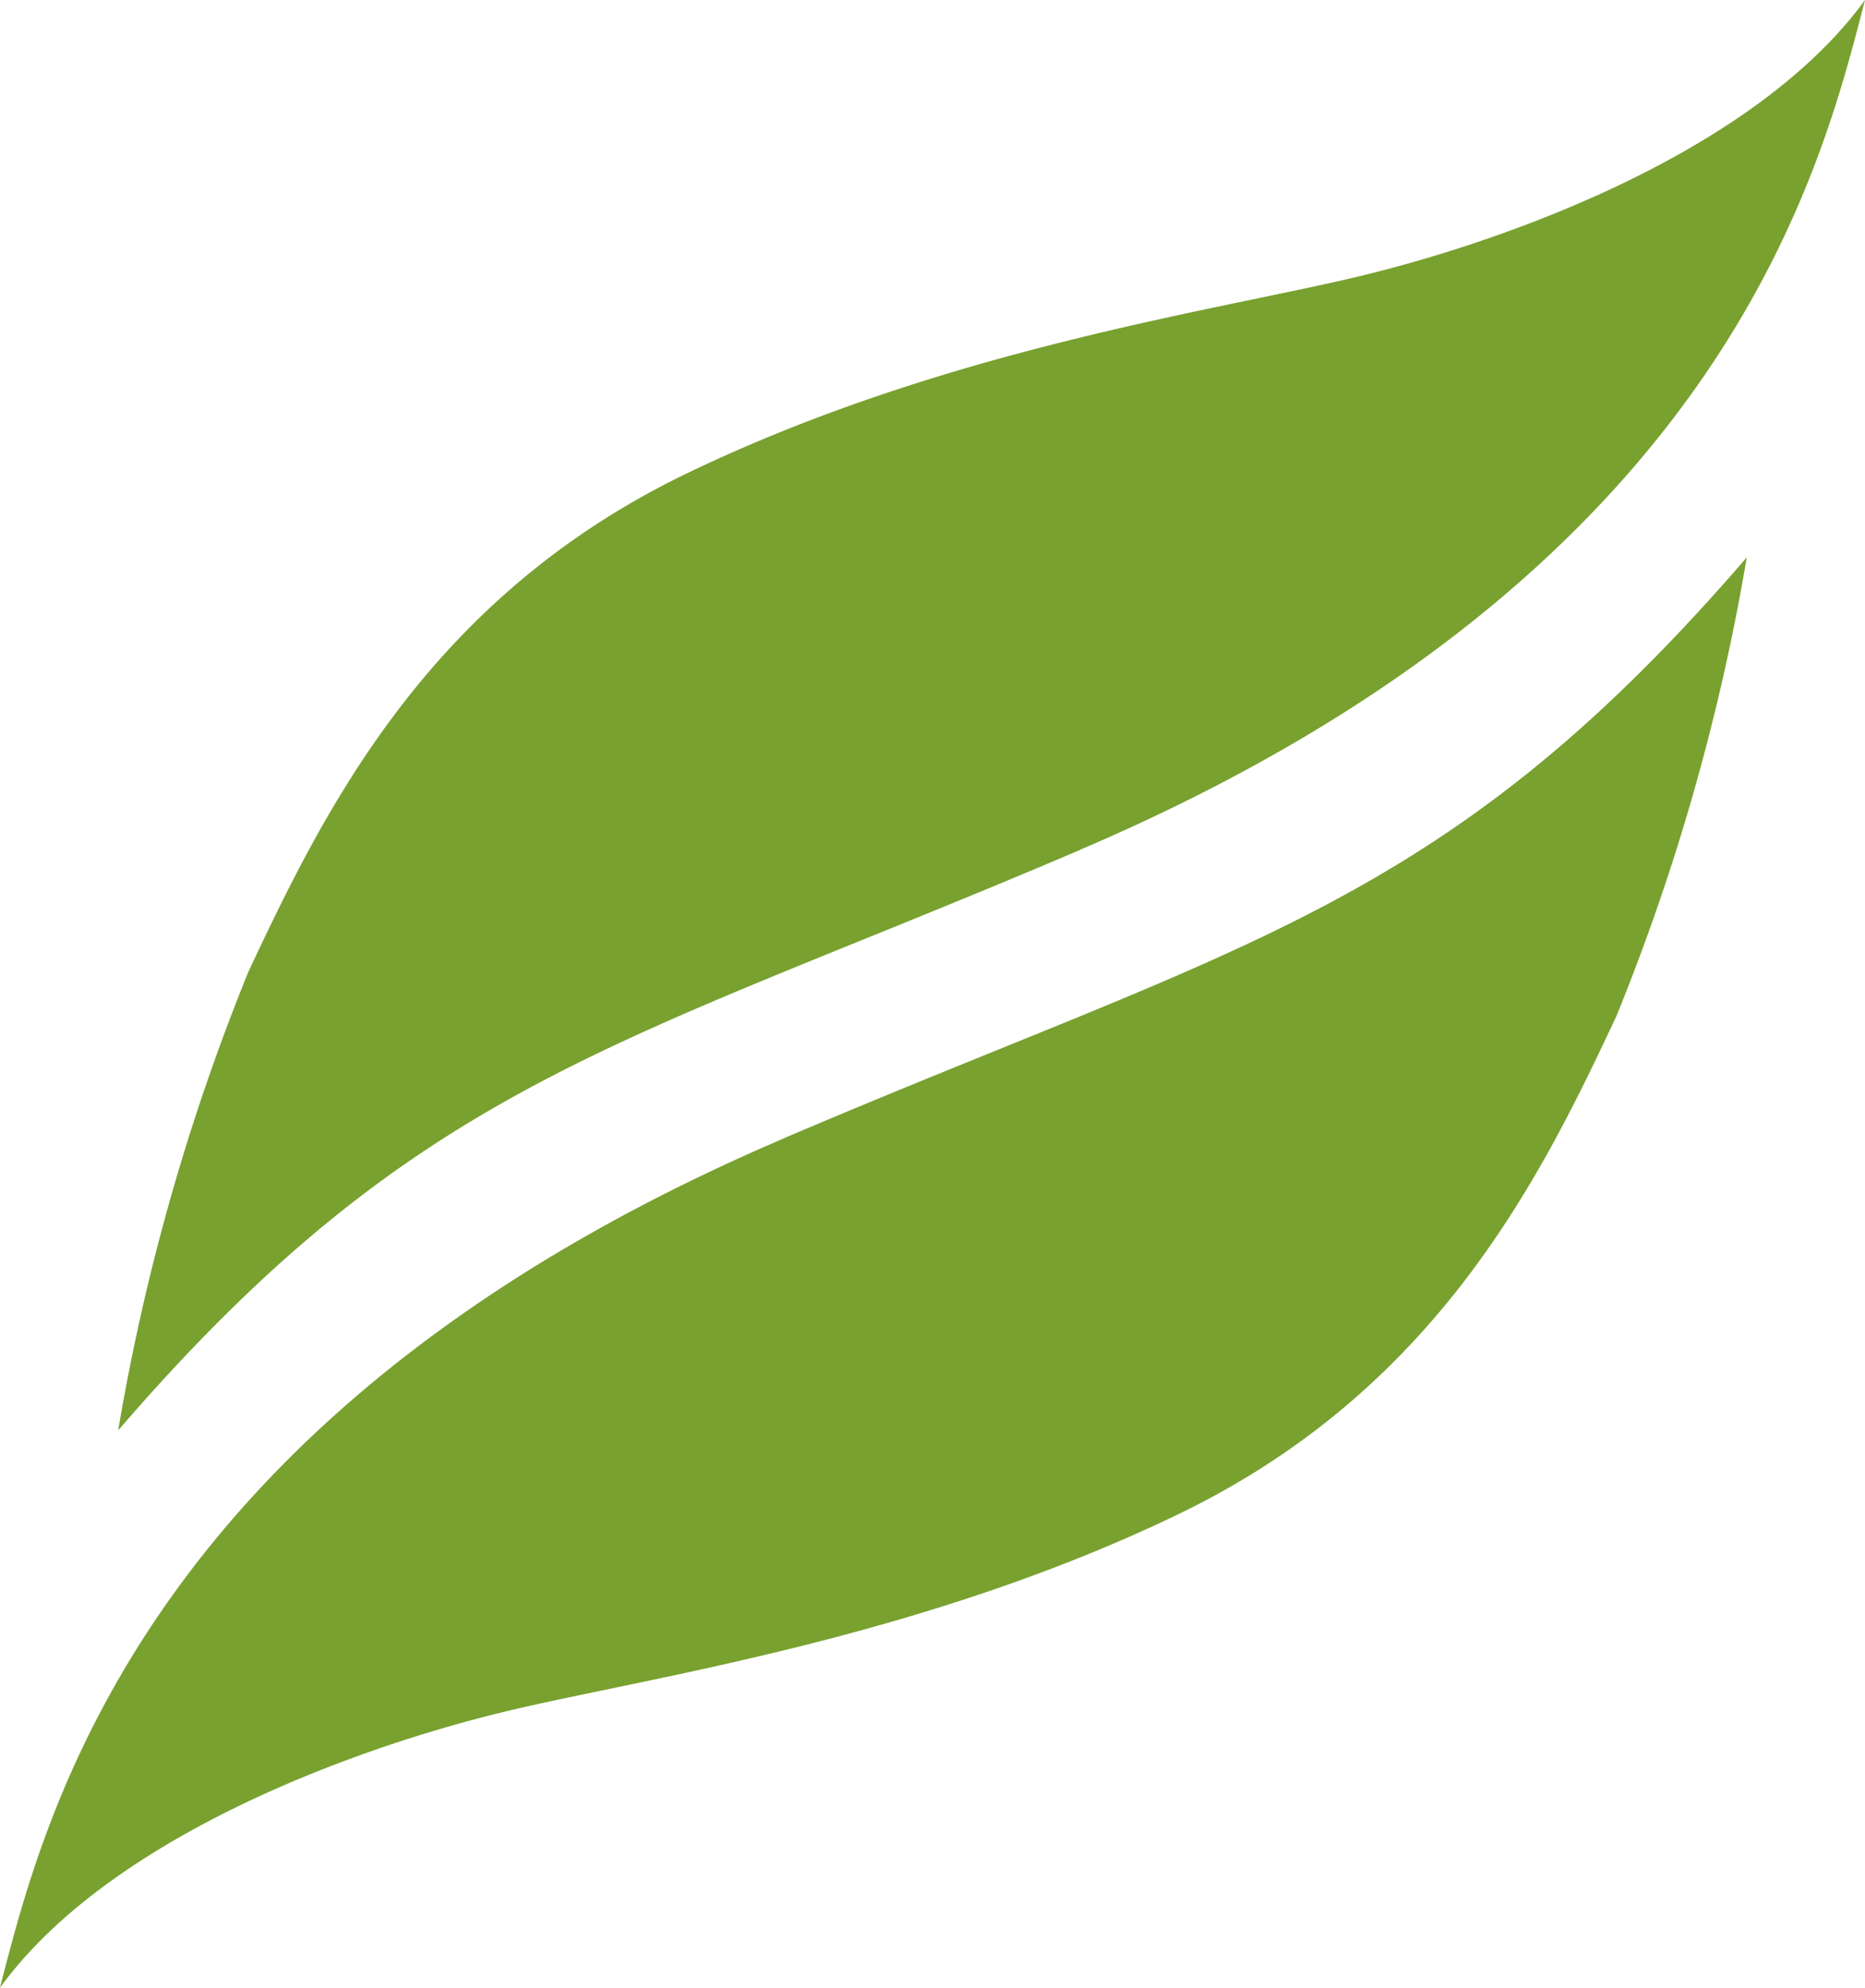
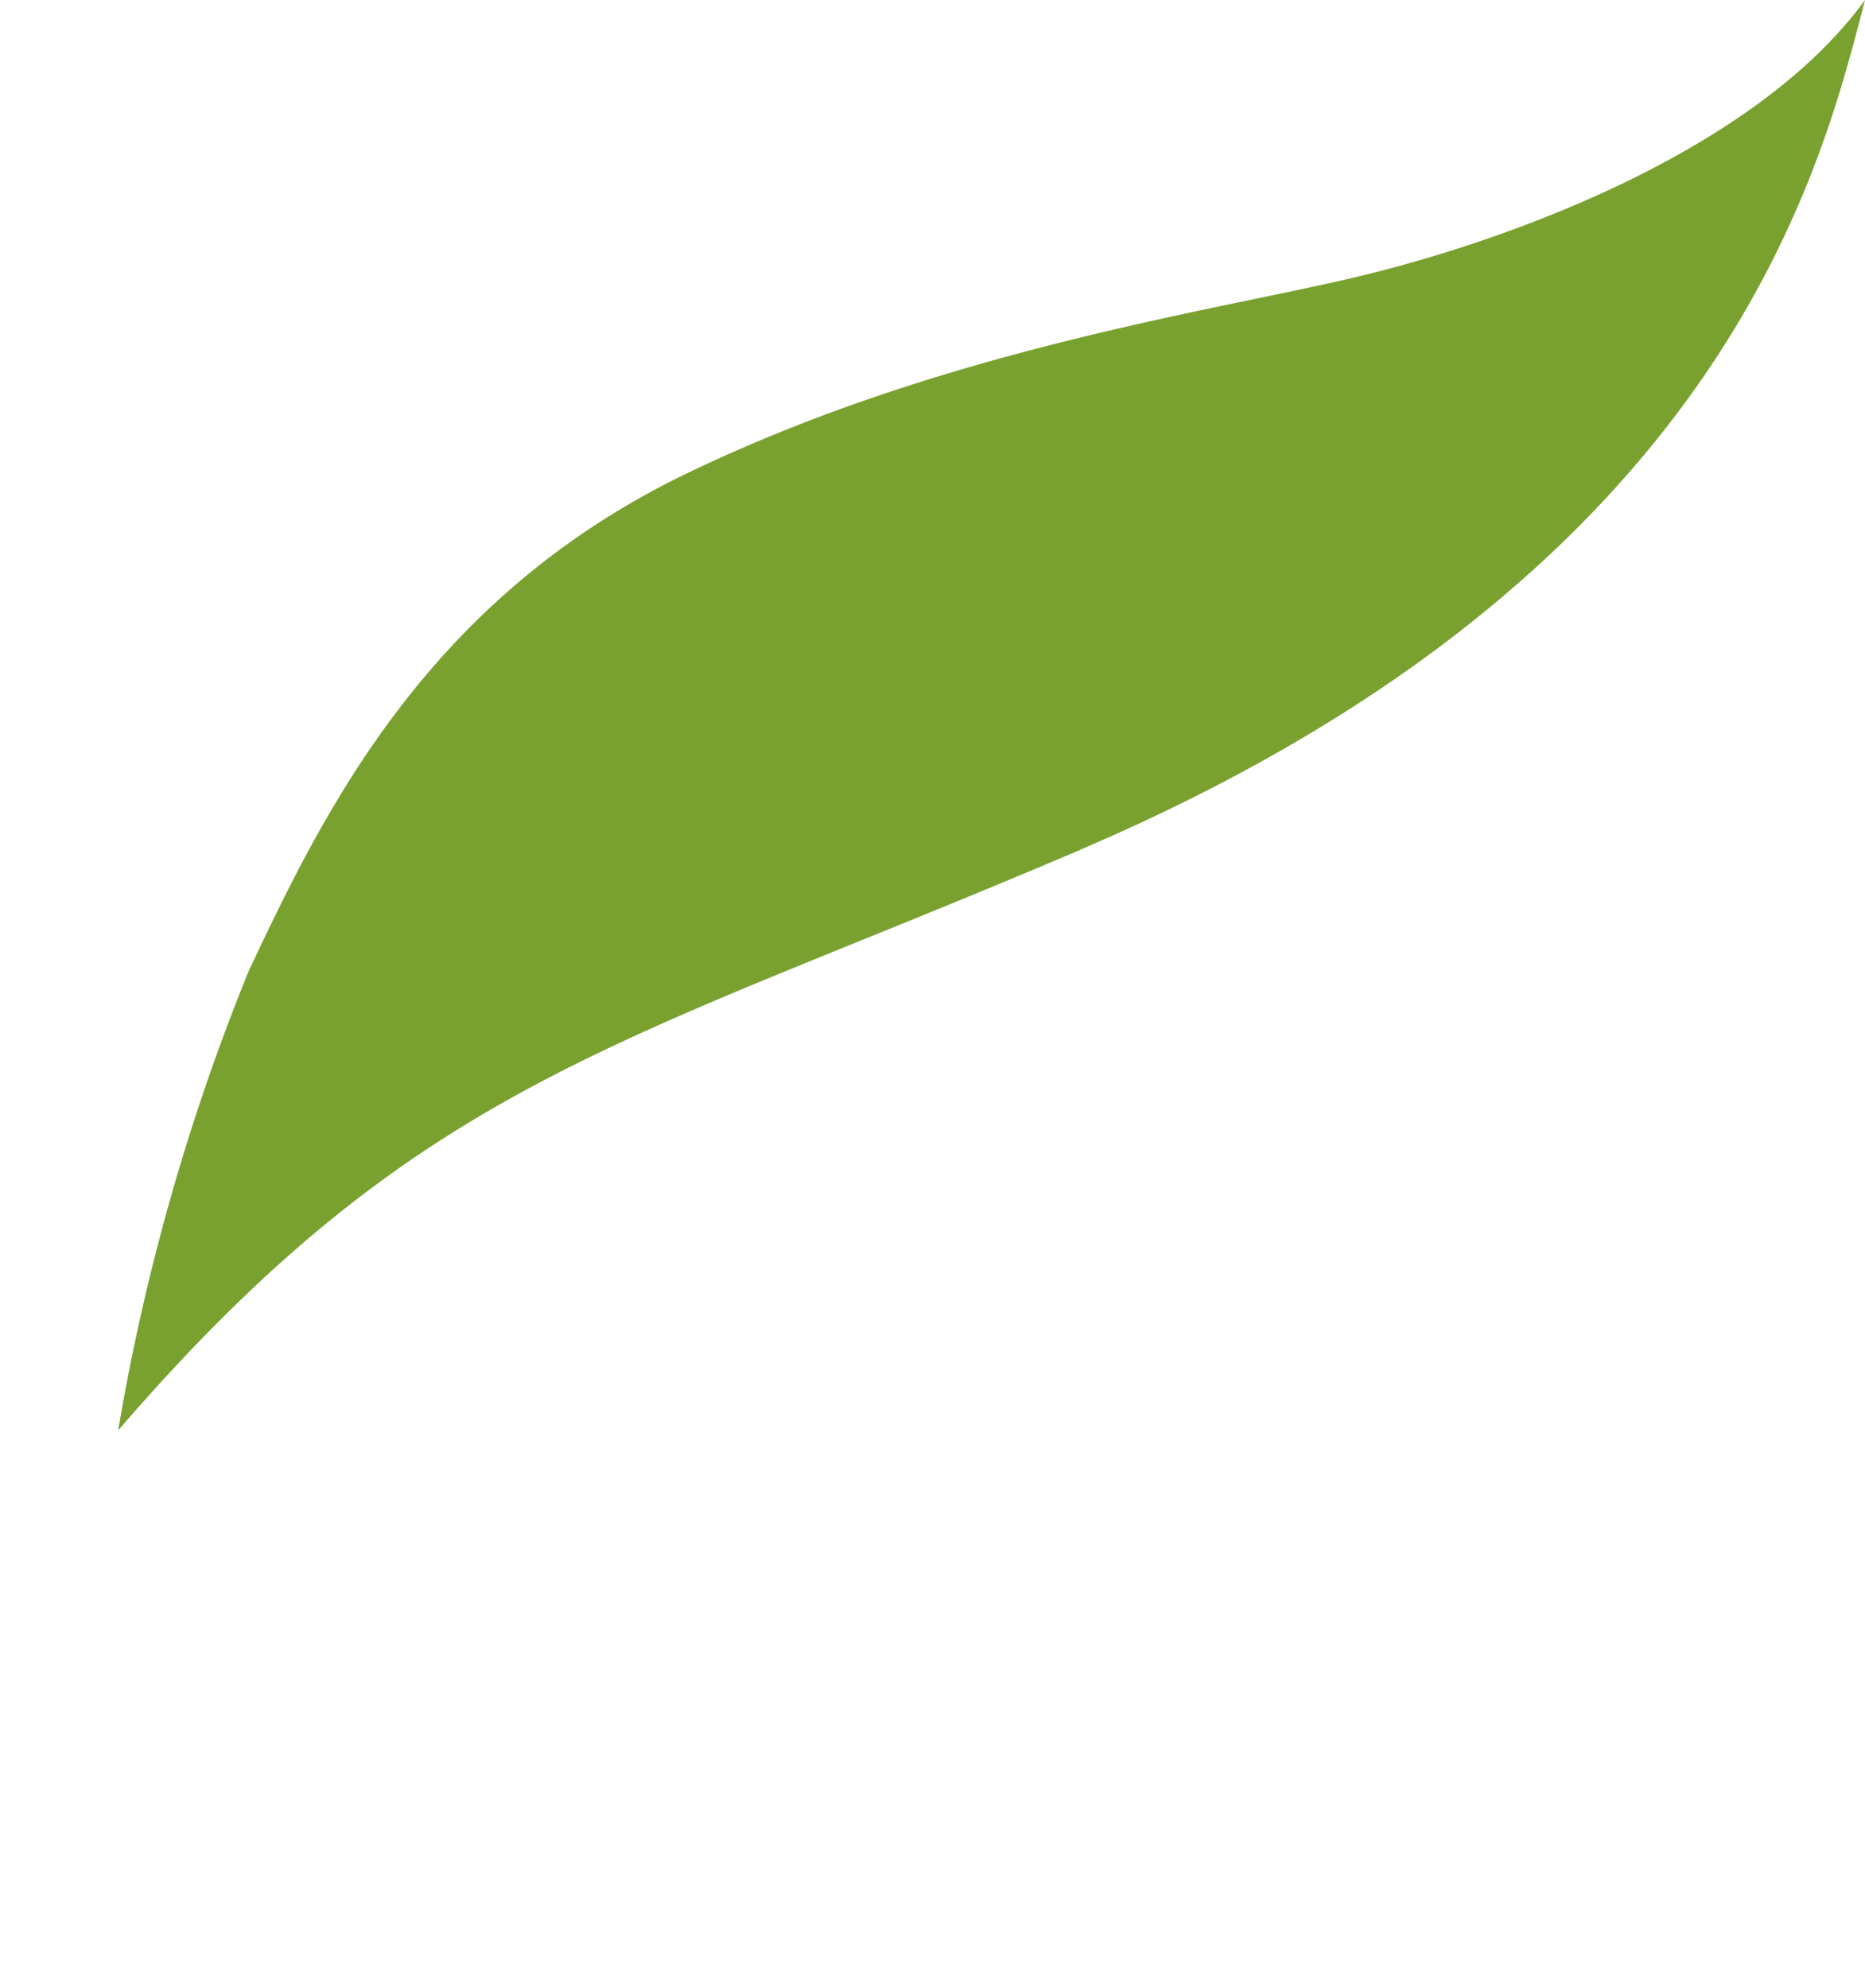
<svg xmlns="http://www.w3.org/2000/svg" width="43.517" height="46.385" viewBox="0 0 43.517 46.385">
  <g id="logo-symbol" transform="translate(0)">
    <path id="Path_62" data-name="Path 62" d="M569.38,782.918c15.079-6.433,17.31-15.955,18.32-19.831-2.519,3.465-8.134,5.557-11.743,6.433-3.286.8-9.658,1.682-15.736,4.608-6.047,2.911-8.468,7.854-10.242,11.635a50.791,50.791,0,0,0-3.038,10.7c7.042-8.164,11.658-8.941,22.44-13.542" transform="translate(-544.183 -763.087)" fill="#78a12f" />
-     <path id="Path_63" data-name="Path 63" d="M563.8,783.507c-15.08,6.433-17.31,15.957-18.32,19.833,2.518-3.467,8.134-5.559,11.743-6.435,3.285-.8,9.658-1.682,15.736-4.608,6.046-2.911,8.469-7.854,10.241-11.635a50.852,50.852,0,0,0,3.04-10.7c-7.042,8.164-11.658,8.943-22.44,13.542" transform="translate(-545.482 -756.955)" fill="#78a12f" />
  </g>
</svg>